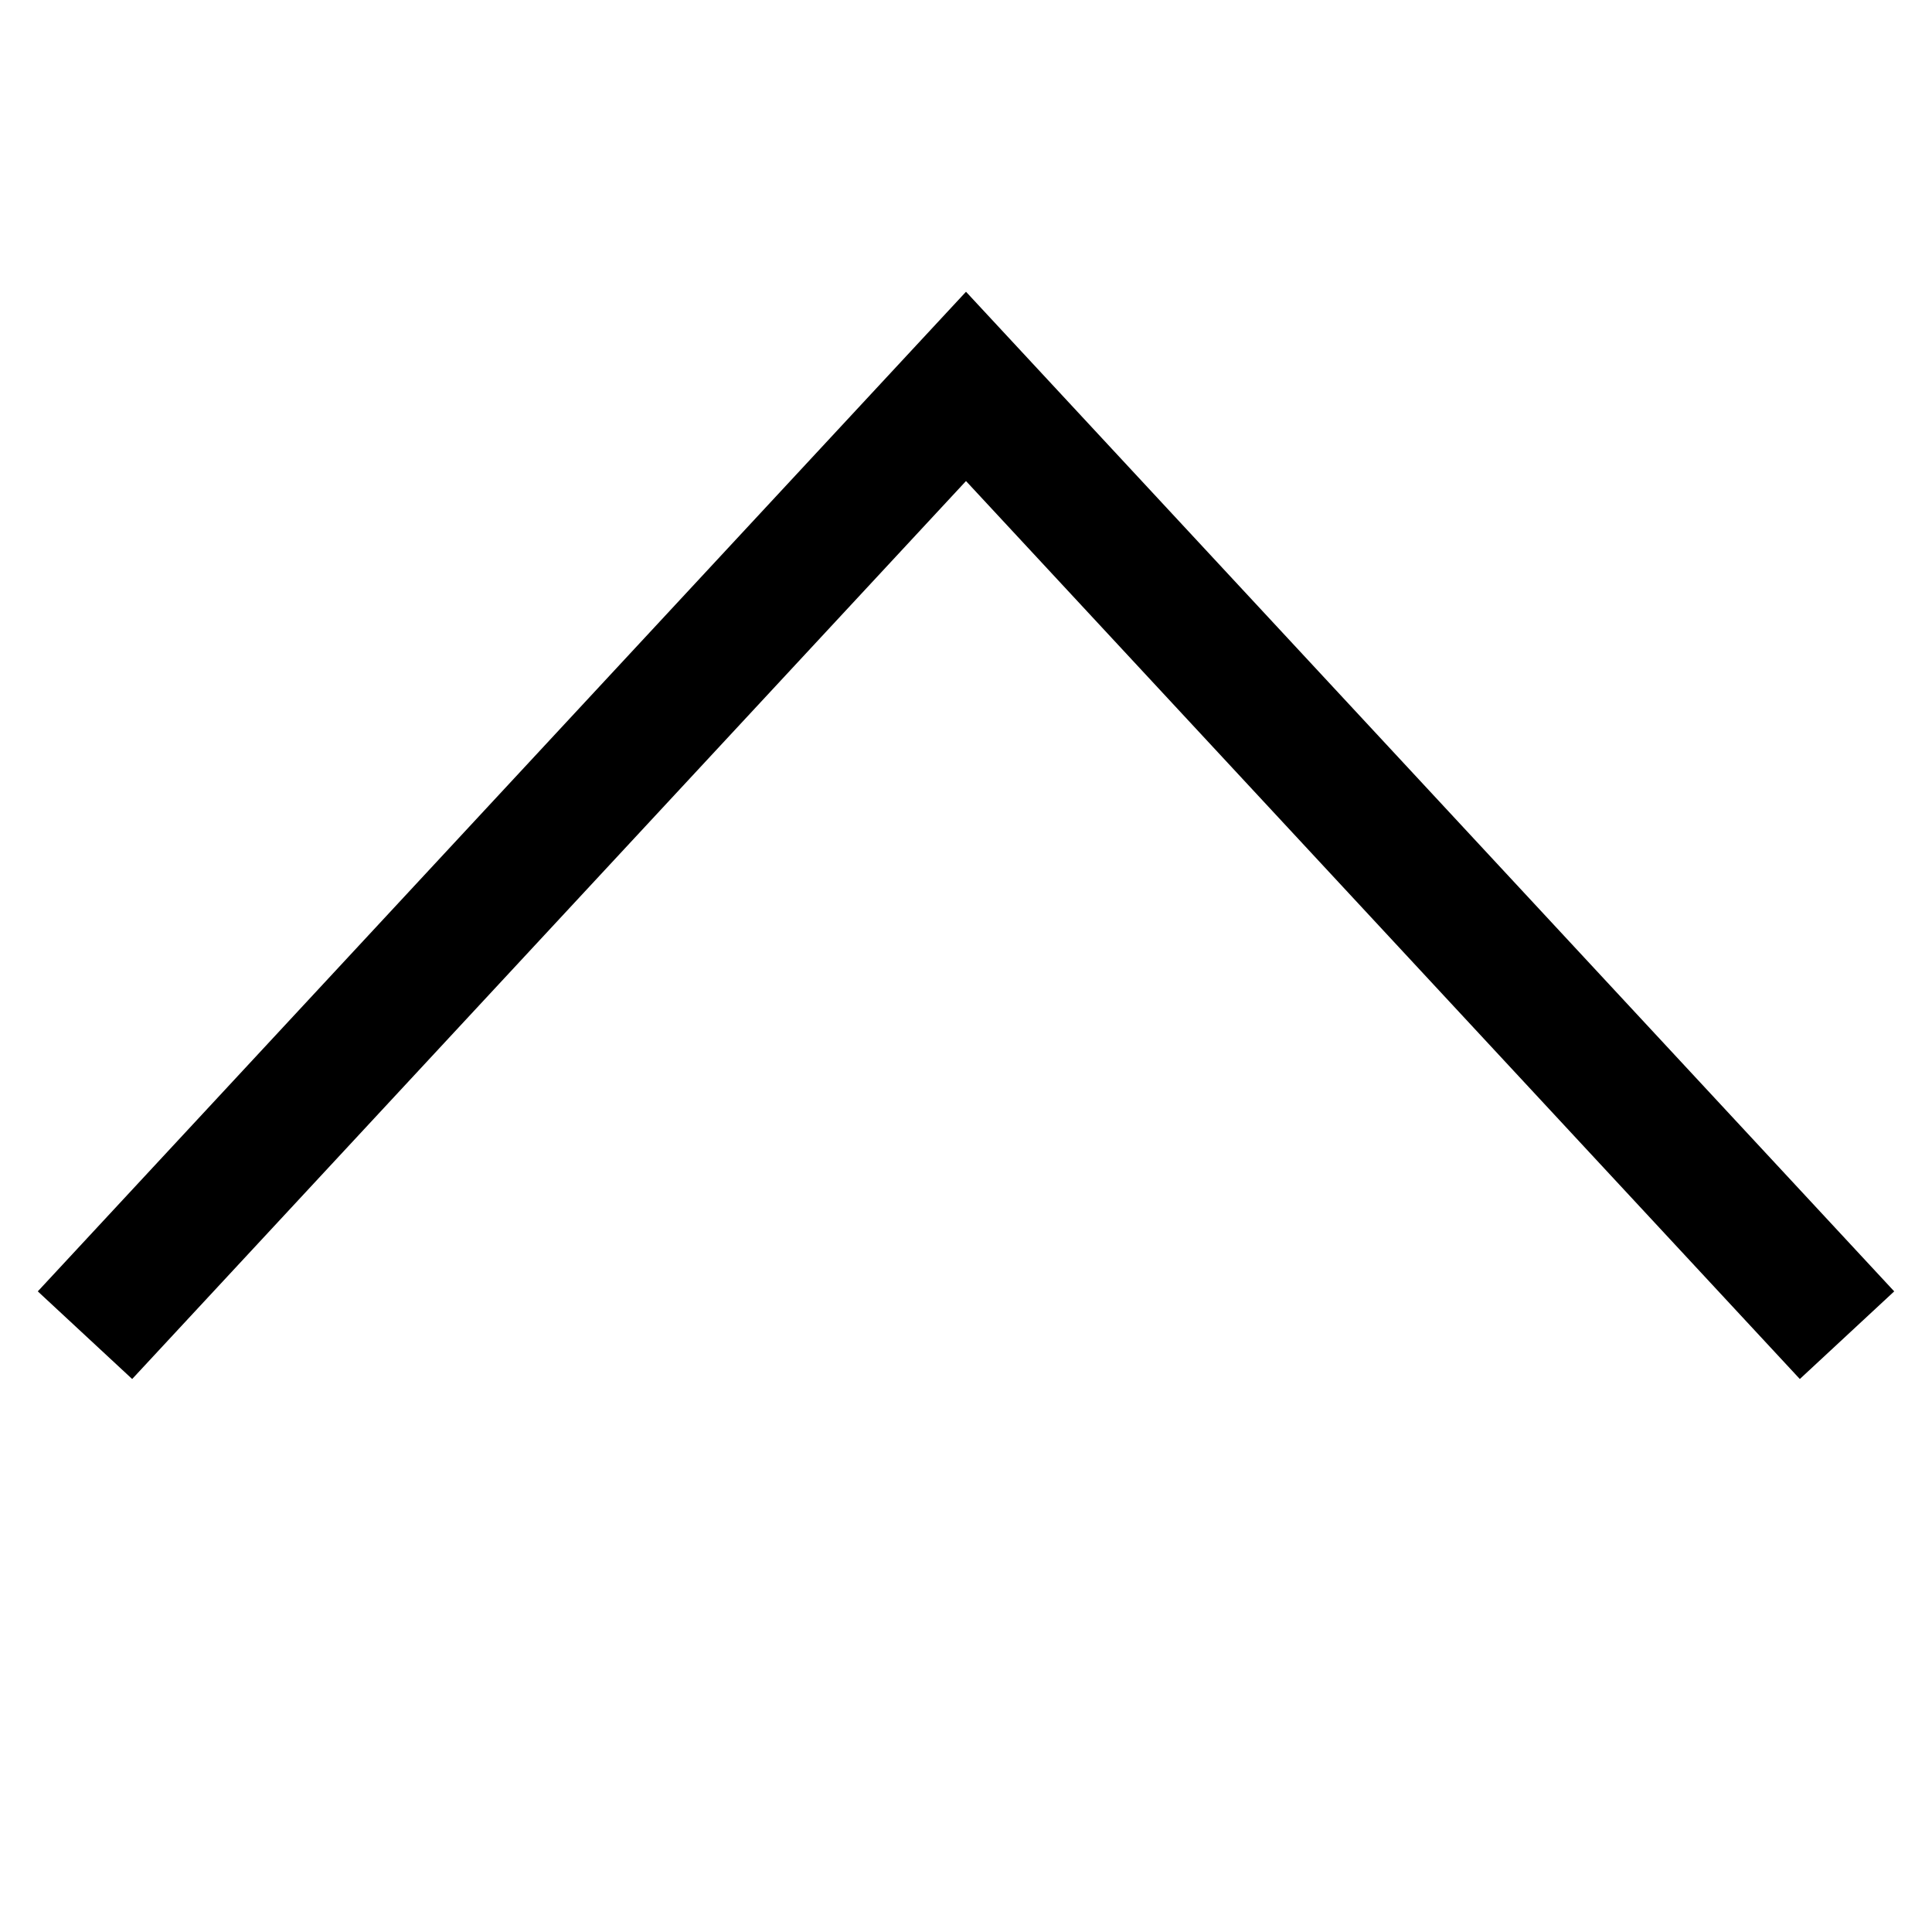
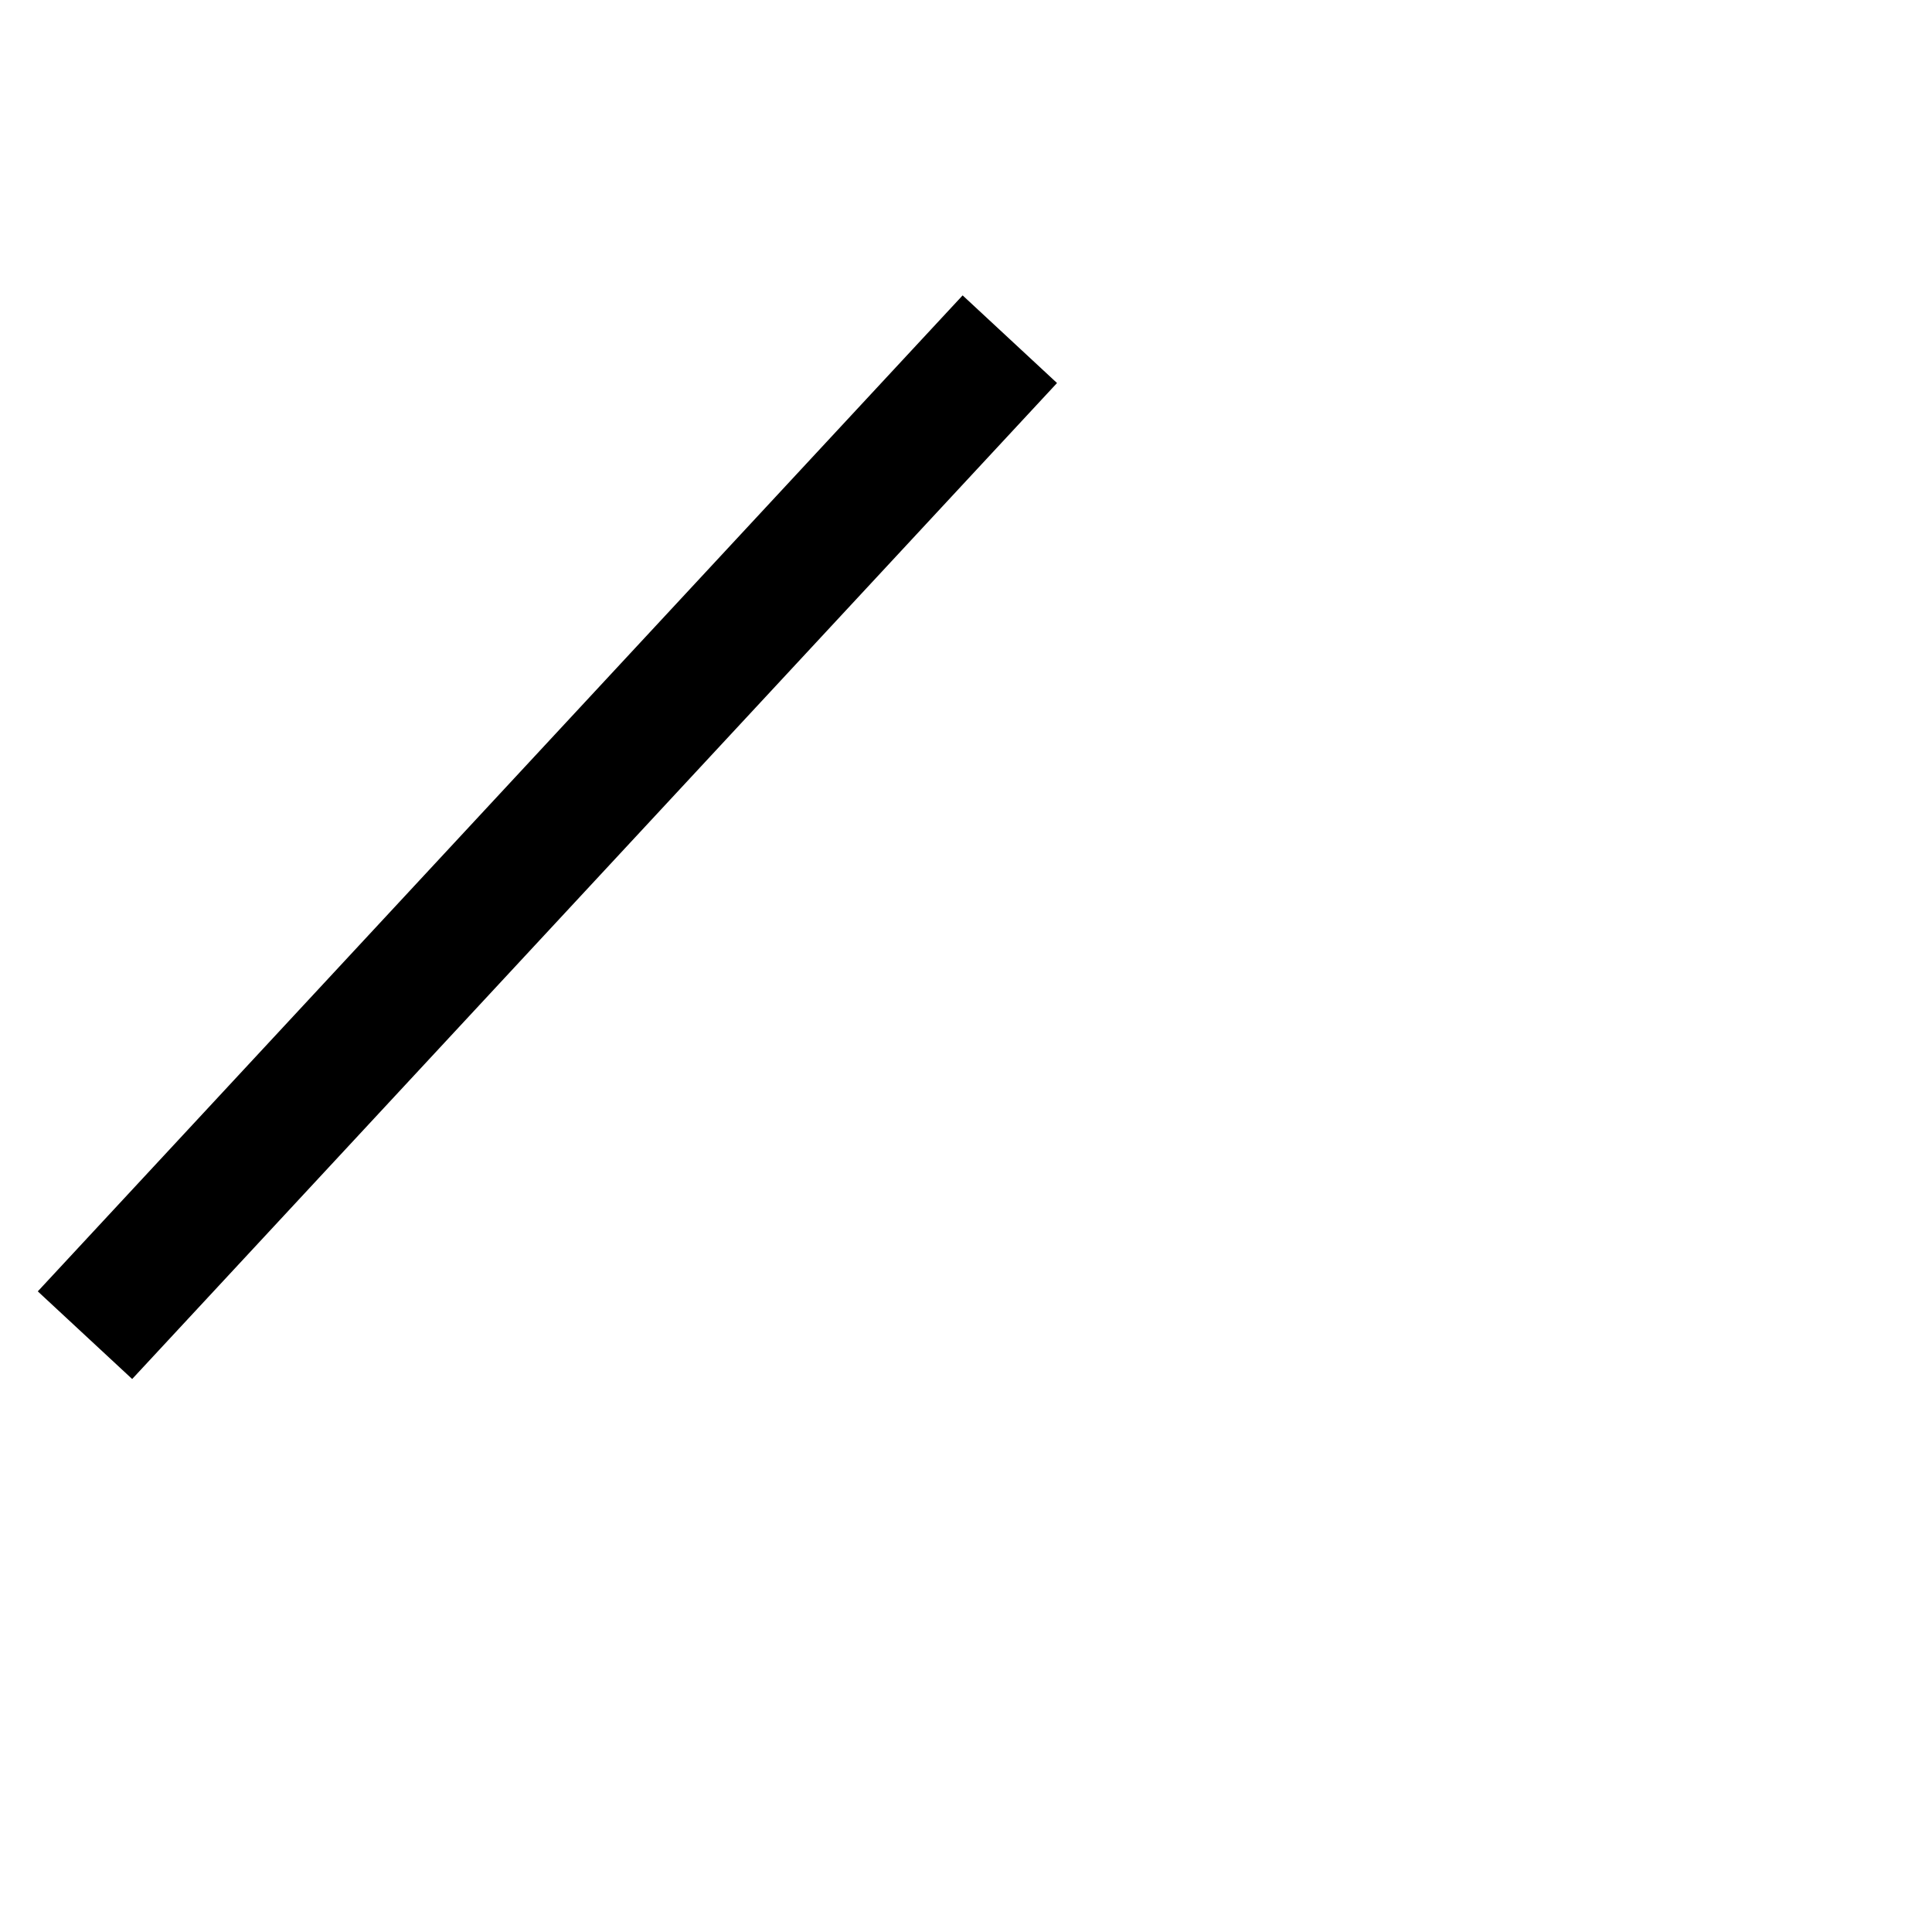
<svg xmlns="http://www.w3.org/2000/svg" width="800px" height="800px" viewBox="0 0 15 15" fill="none">
-   <path d="M1 10L7.5 3L14 10" stroke="#000000" stroke-linecap="square" />
+   <path d="M1 10L7.5 3" stroke="#000000" stroke-linecap="square" />
</svg>